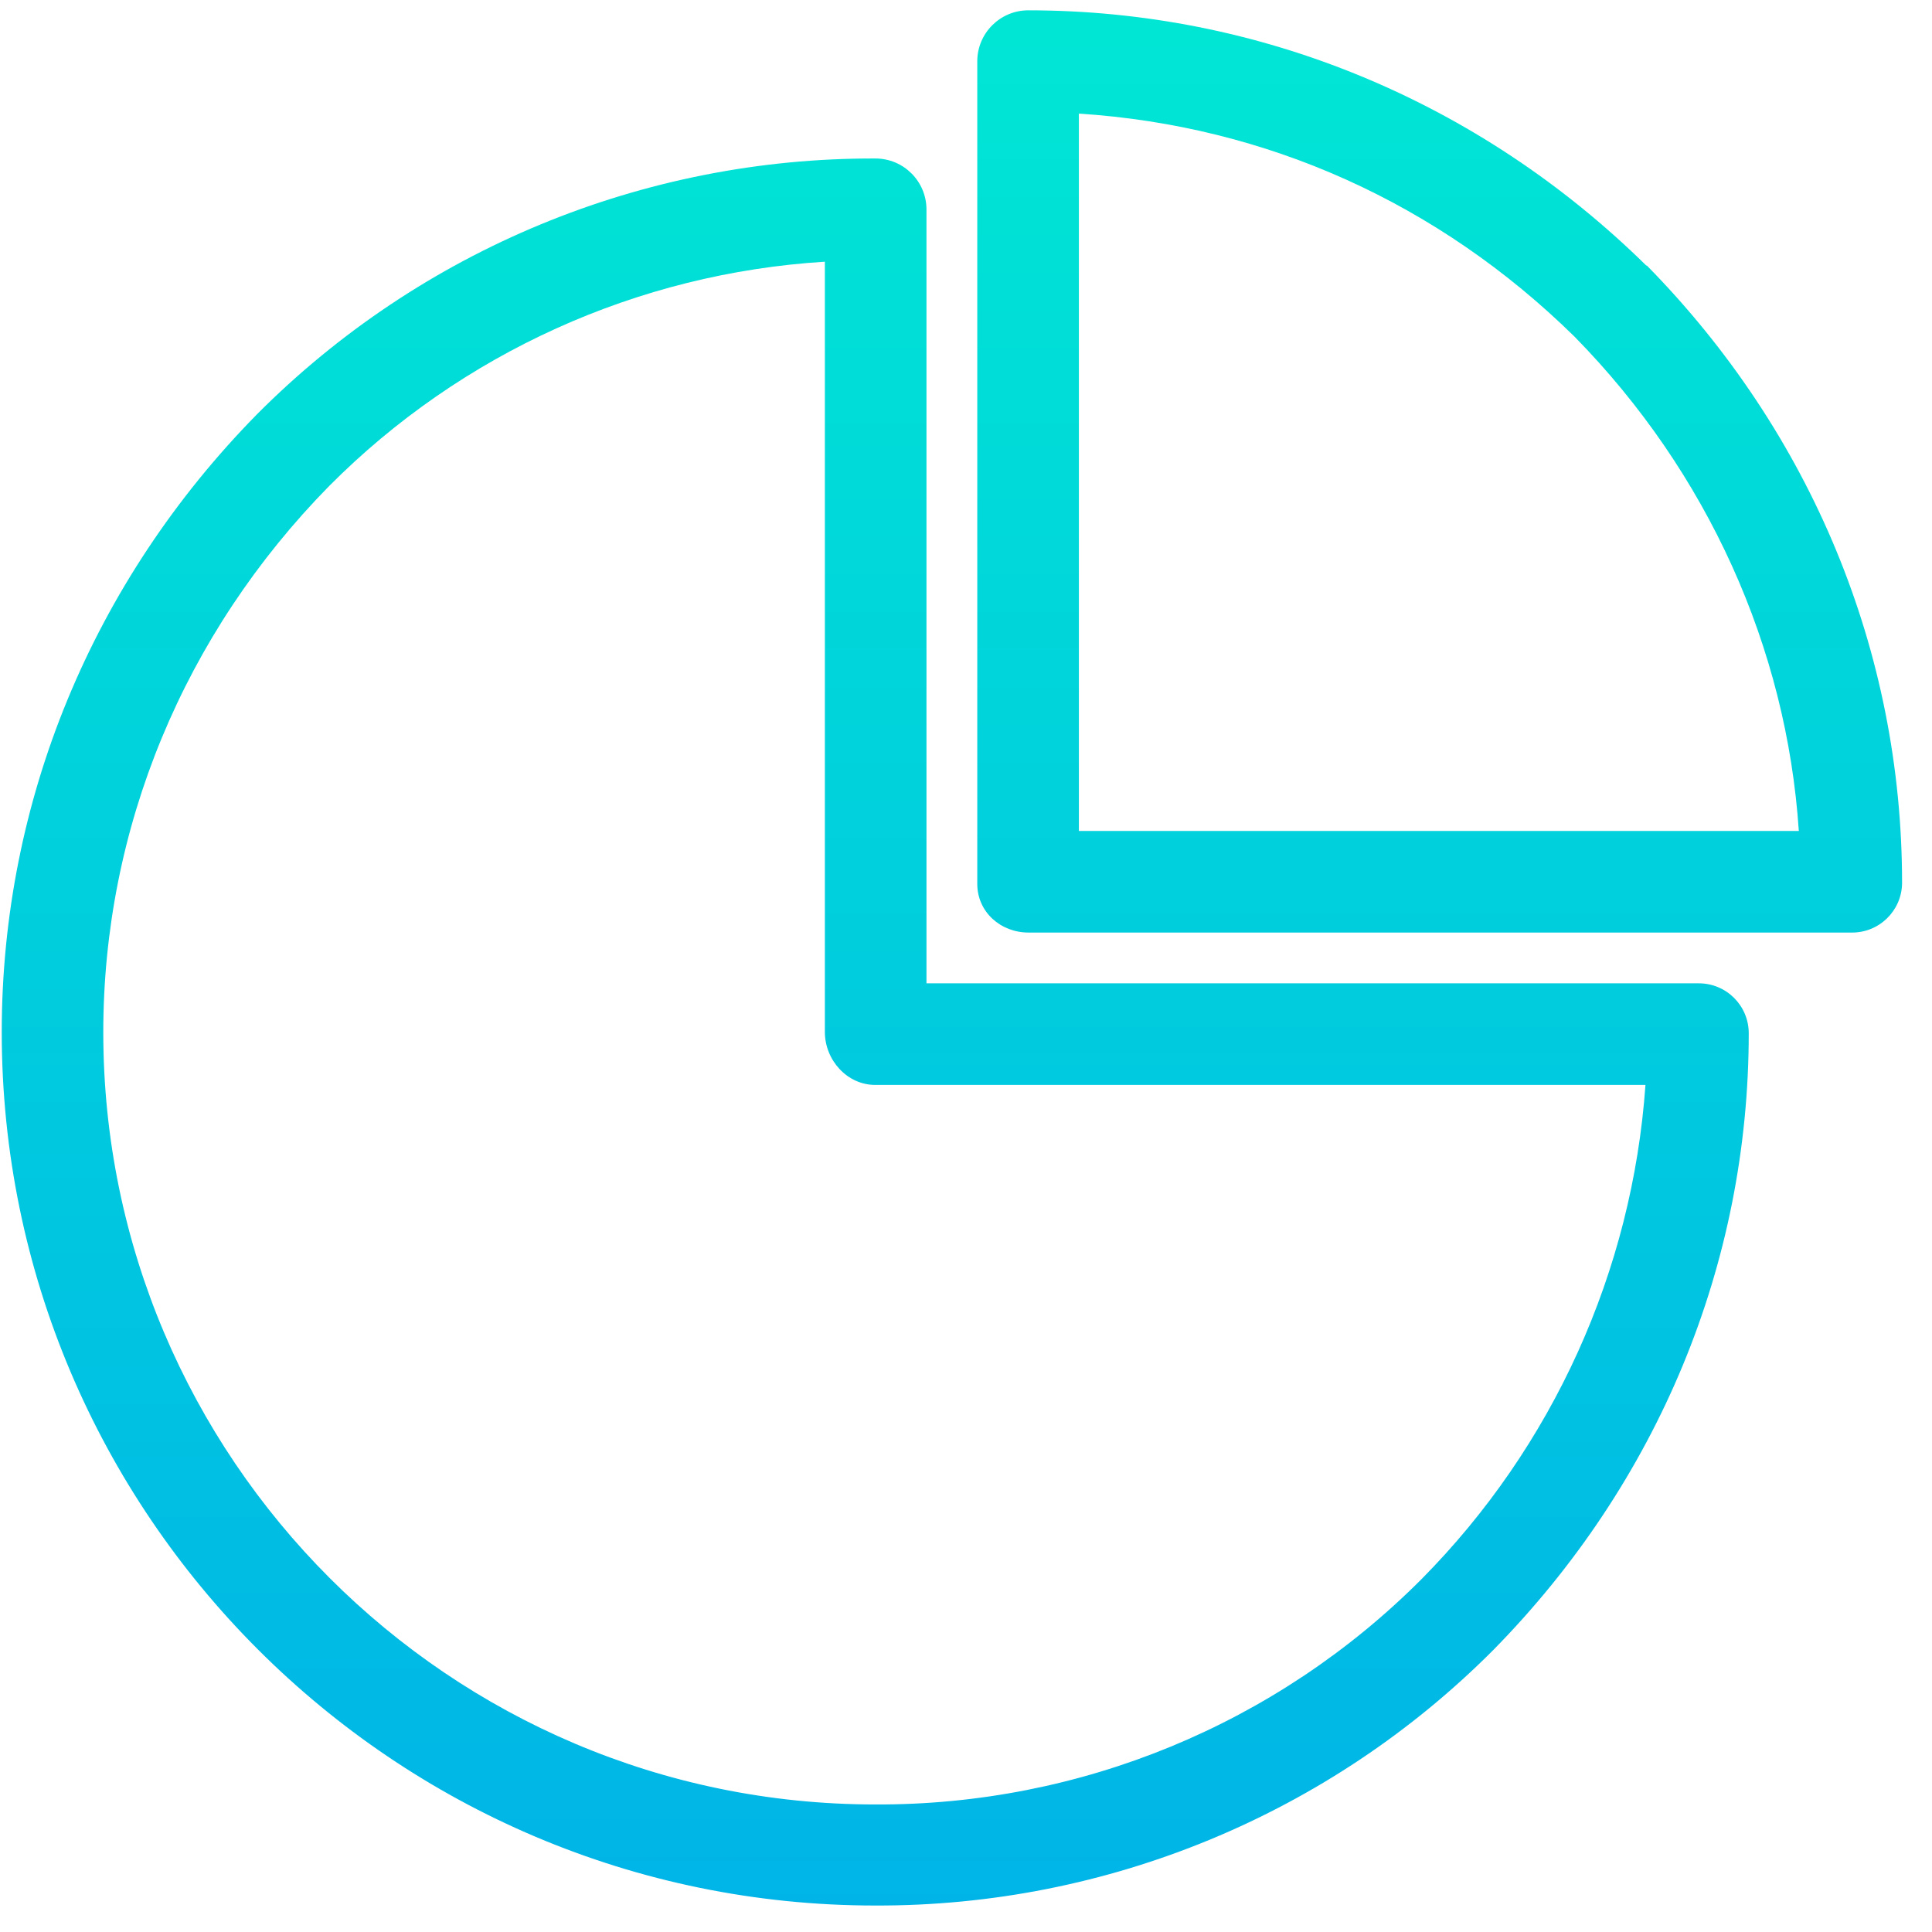
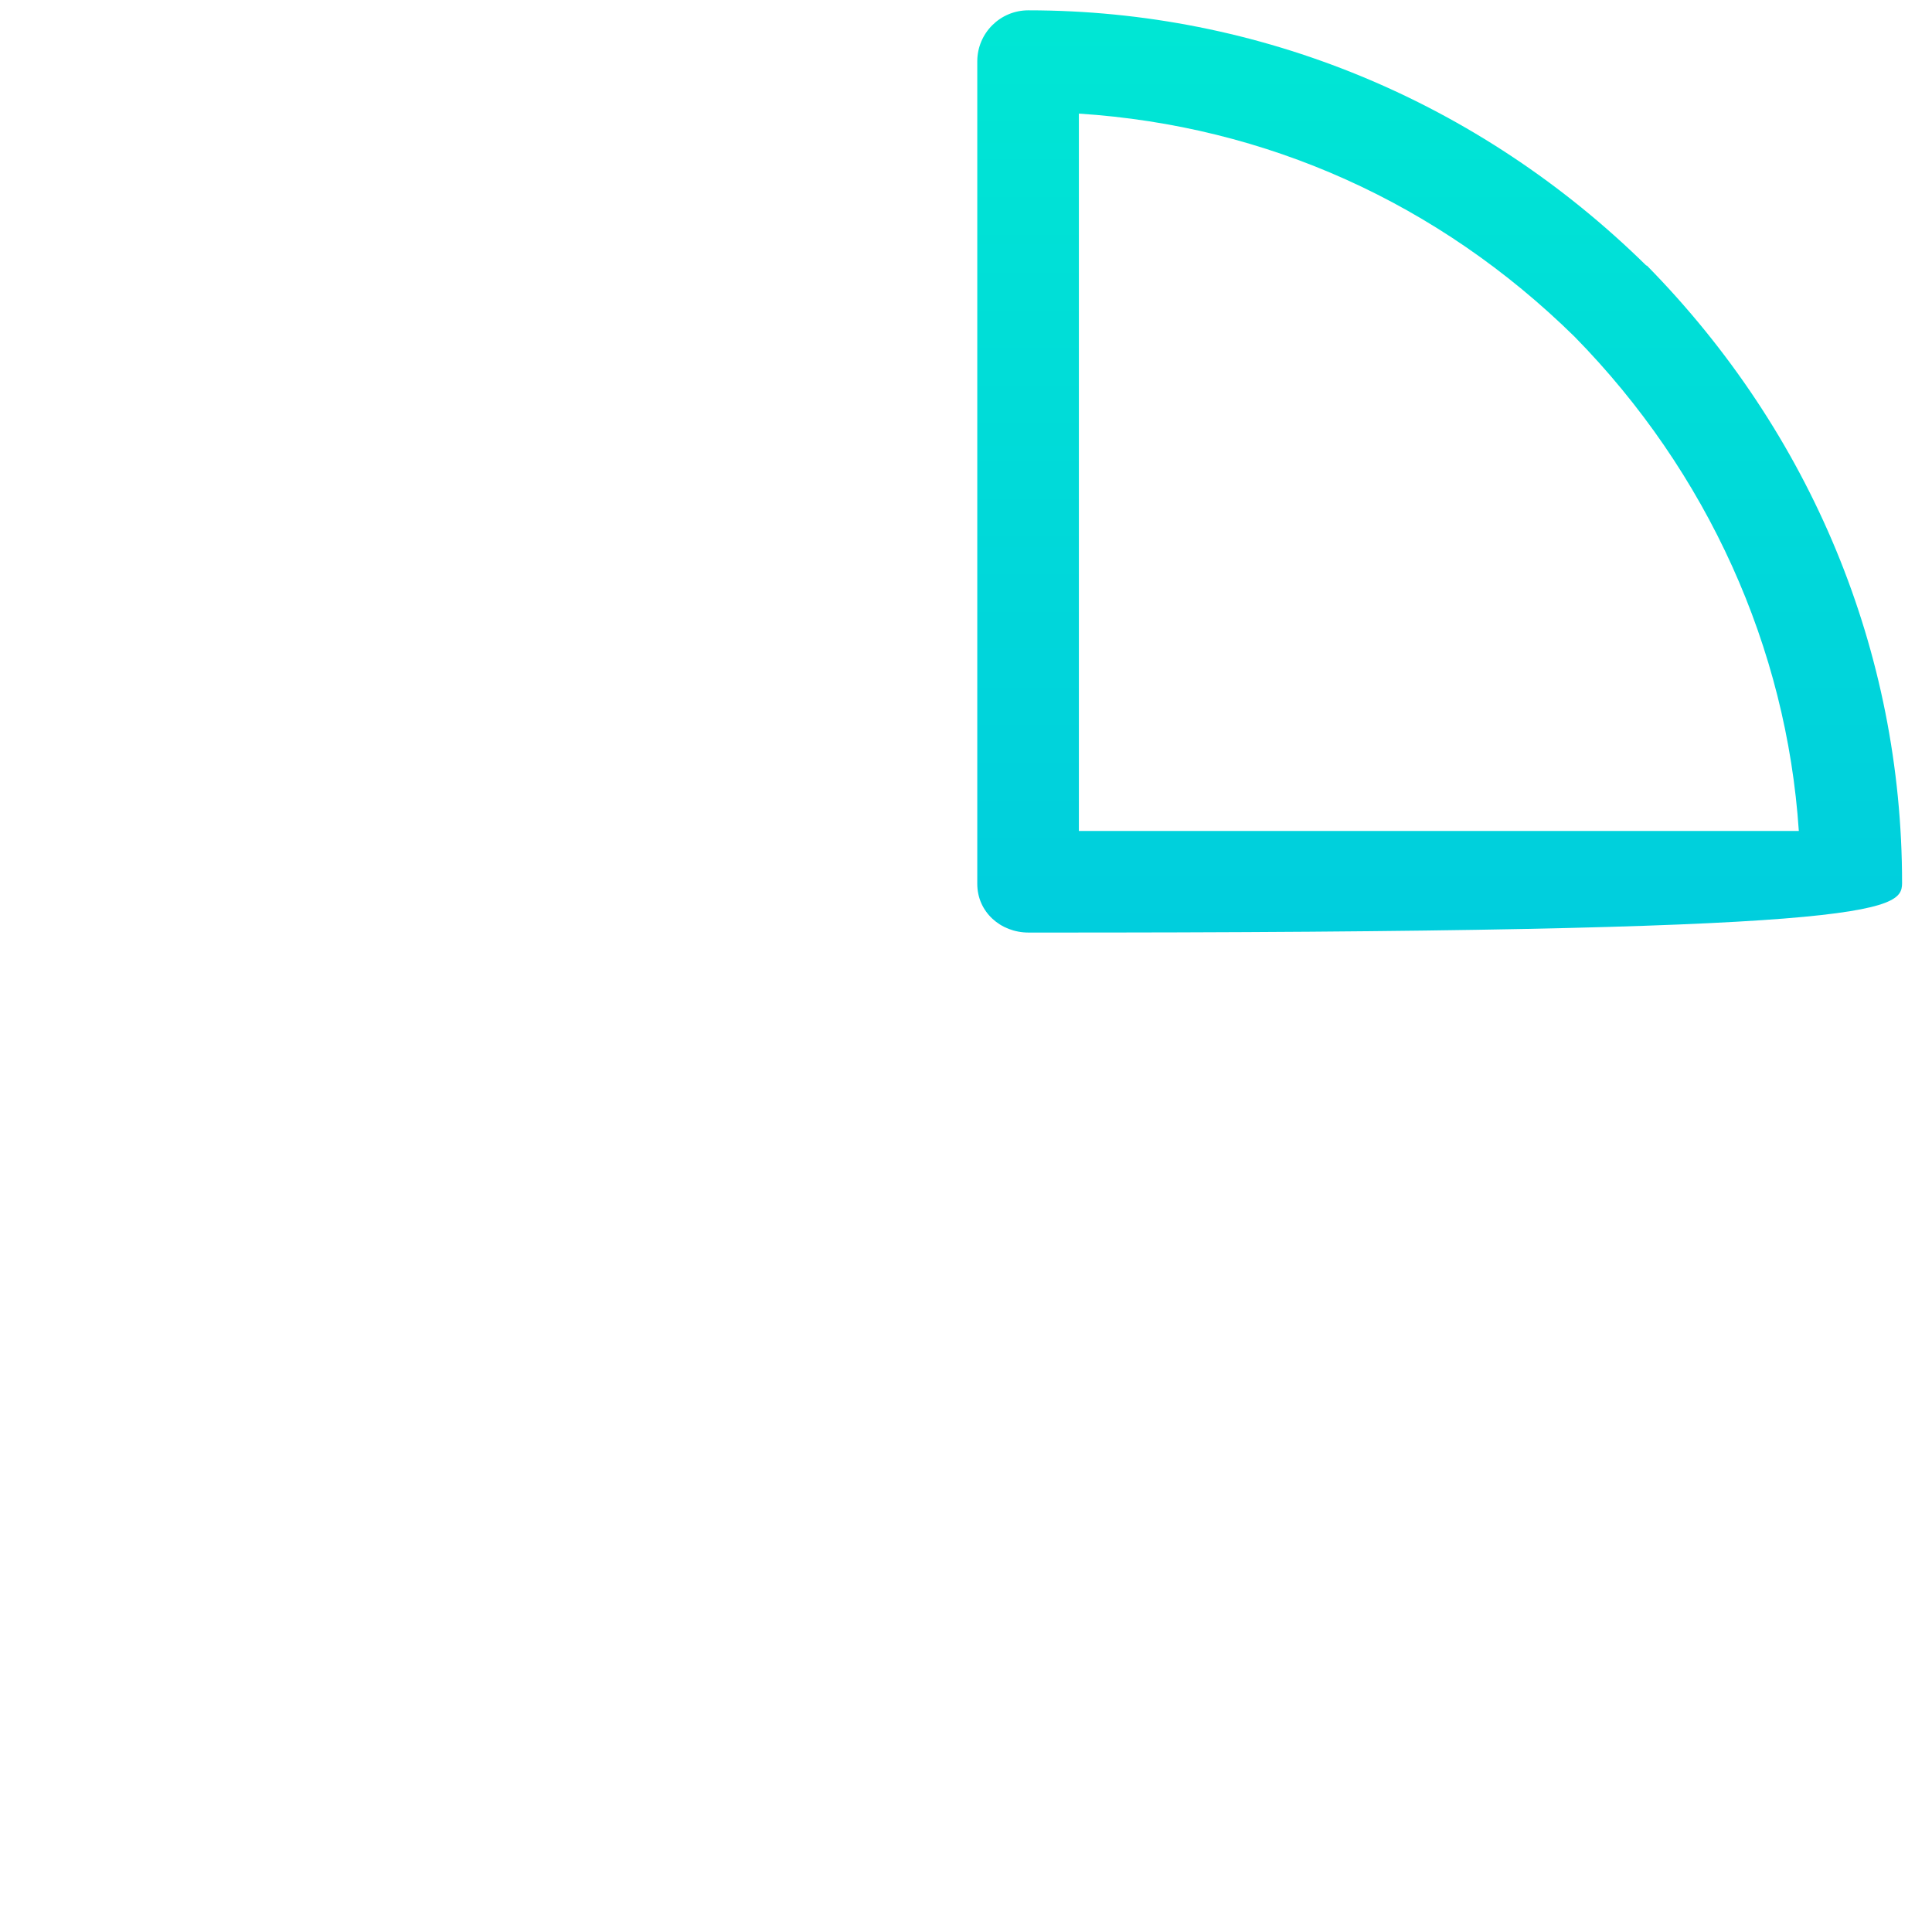
<svg xmlns="http://www.w3.org/2000/svg" width="61" height="61" viewBox="0 0 61 61" fill="none">
  <g clip-path="url(#clip0_795_6193)">
-     <path d="M53.609 31.047H29.252V6.608C29.248 5.721 28.528 5.004 27.64 5.004C20.314 4.98 13.282 7.888 8.113 13.081C2.918 18.367 0.055 25.294 0.055 32.584C0.055 47.792 12.426 60.164 27.634 60.164C34.959 60.189 41.99 57.28 47.157 52.088C52.352 46.801 55.214 39.908 55.214 32.618C55.211 31.747 54.503 31.044 53.632 31.047C53.625 31.047 53.617 31.047 53.609 31.047ZM44.878 49.863C40.311 54.442 34.101 57.002 27.633 56.973C14.194 56.973 3.261 46.032 3.261 32.593C3.261 26.148 5.803 20.016 10.395 15.343C14.569 11.148 20.137 8.628 26.044 8.263V32.584C26.044 33.47 26.747 34.255 27.633 34.255H51.953C51.538 40.137 49.028 45.674 44.878 49.863Z" fill="url(#paint0_linear_795_6193)" />
-     <path d="M51.978 8.383C46.692 3.188 39.758 0.326 32.467 0.326C31.58 0.326 30.86 1.043 30.856 1.93V27.907C30.856 28.792 31.589 29.444 32.475 29.444H58.451C59.321 29.459 60.039 28.766 60.055 27.896C60.055 27.888 60.055 27.881 60.055 27.873C60.055 20.582 57.194 13.673 51.998 8.385C51.992 8.379 51.985 8.389 51.978 8.383ZM34.064 26.236V3.587C39.998 3.97 45.421 6.415 49.712 10.628C53.925 14.919 56.411 20.462 56.795 26.236H34.064Z" fill="url(#paint1_linear_795_6193)" />
+     <path d="M51.978 8.383C46.692 3.188 39.758 0.326 32.467 0.326C31.58 0.326 30.86 1.043 30.856 1.93V27.907C30.856 28.792 31.589 29.444 32.475 29.444C59.321 29.459 60.039 28.766 60.055 27.896C60.055 27.888 60.055 27.881 60.055 27.873C60.055 20.582 57.194 13.673 51.998 8.385C51.992 8.379 51.985 8.389 51.978 8.383ZM34.064 26.236V3.587C39.998 3.97 45.421 6.415 49.712 10.628C53.925 14.919 56.411 20.462 56.795 26.236H34.064Z" fill="url(#paint1_linear_795_6193)" />
  </g>
  <defs>
    <linearGradient id="paint0_linear_795_6193" x1="27.634" y1="-9.852" x2="27.634" y2="69.934" gradientUnits="userSpaceOnUse">
      <stop stop-color="#00EFD1" />
      <stop offset="1" stop-color="#00ACEA" />
    </linearGradient>
    <linearGradient id="paint1_linear_795_6193" x1="45.456" y1="-9.852" x2="45.456" y2="69.934" gradientUnits="userSpaceOnUse">
      <stop stop-color="#00EFD1" />
      <stop offset="1" stop-color="#00ACEA" />
    </linearGradient>
    <clipPath id="clip0_795_6193">
      <rect width="60" height="60" fill="white" transform="translate(0.055 0.246)" />
    </clipPath>
  </defs>
</svg>